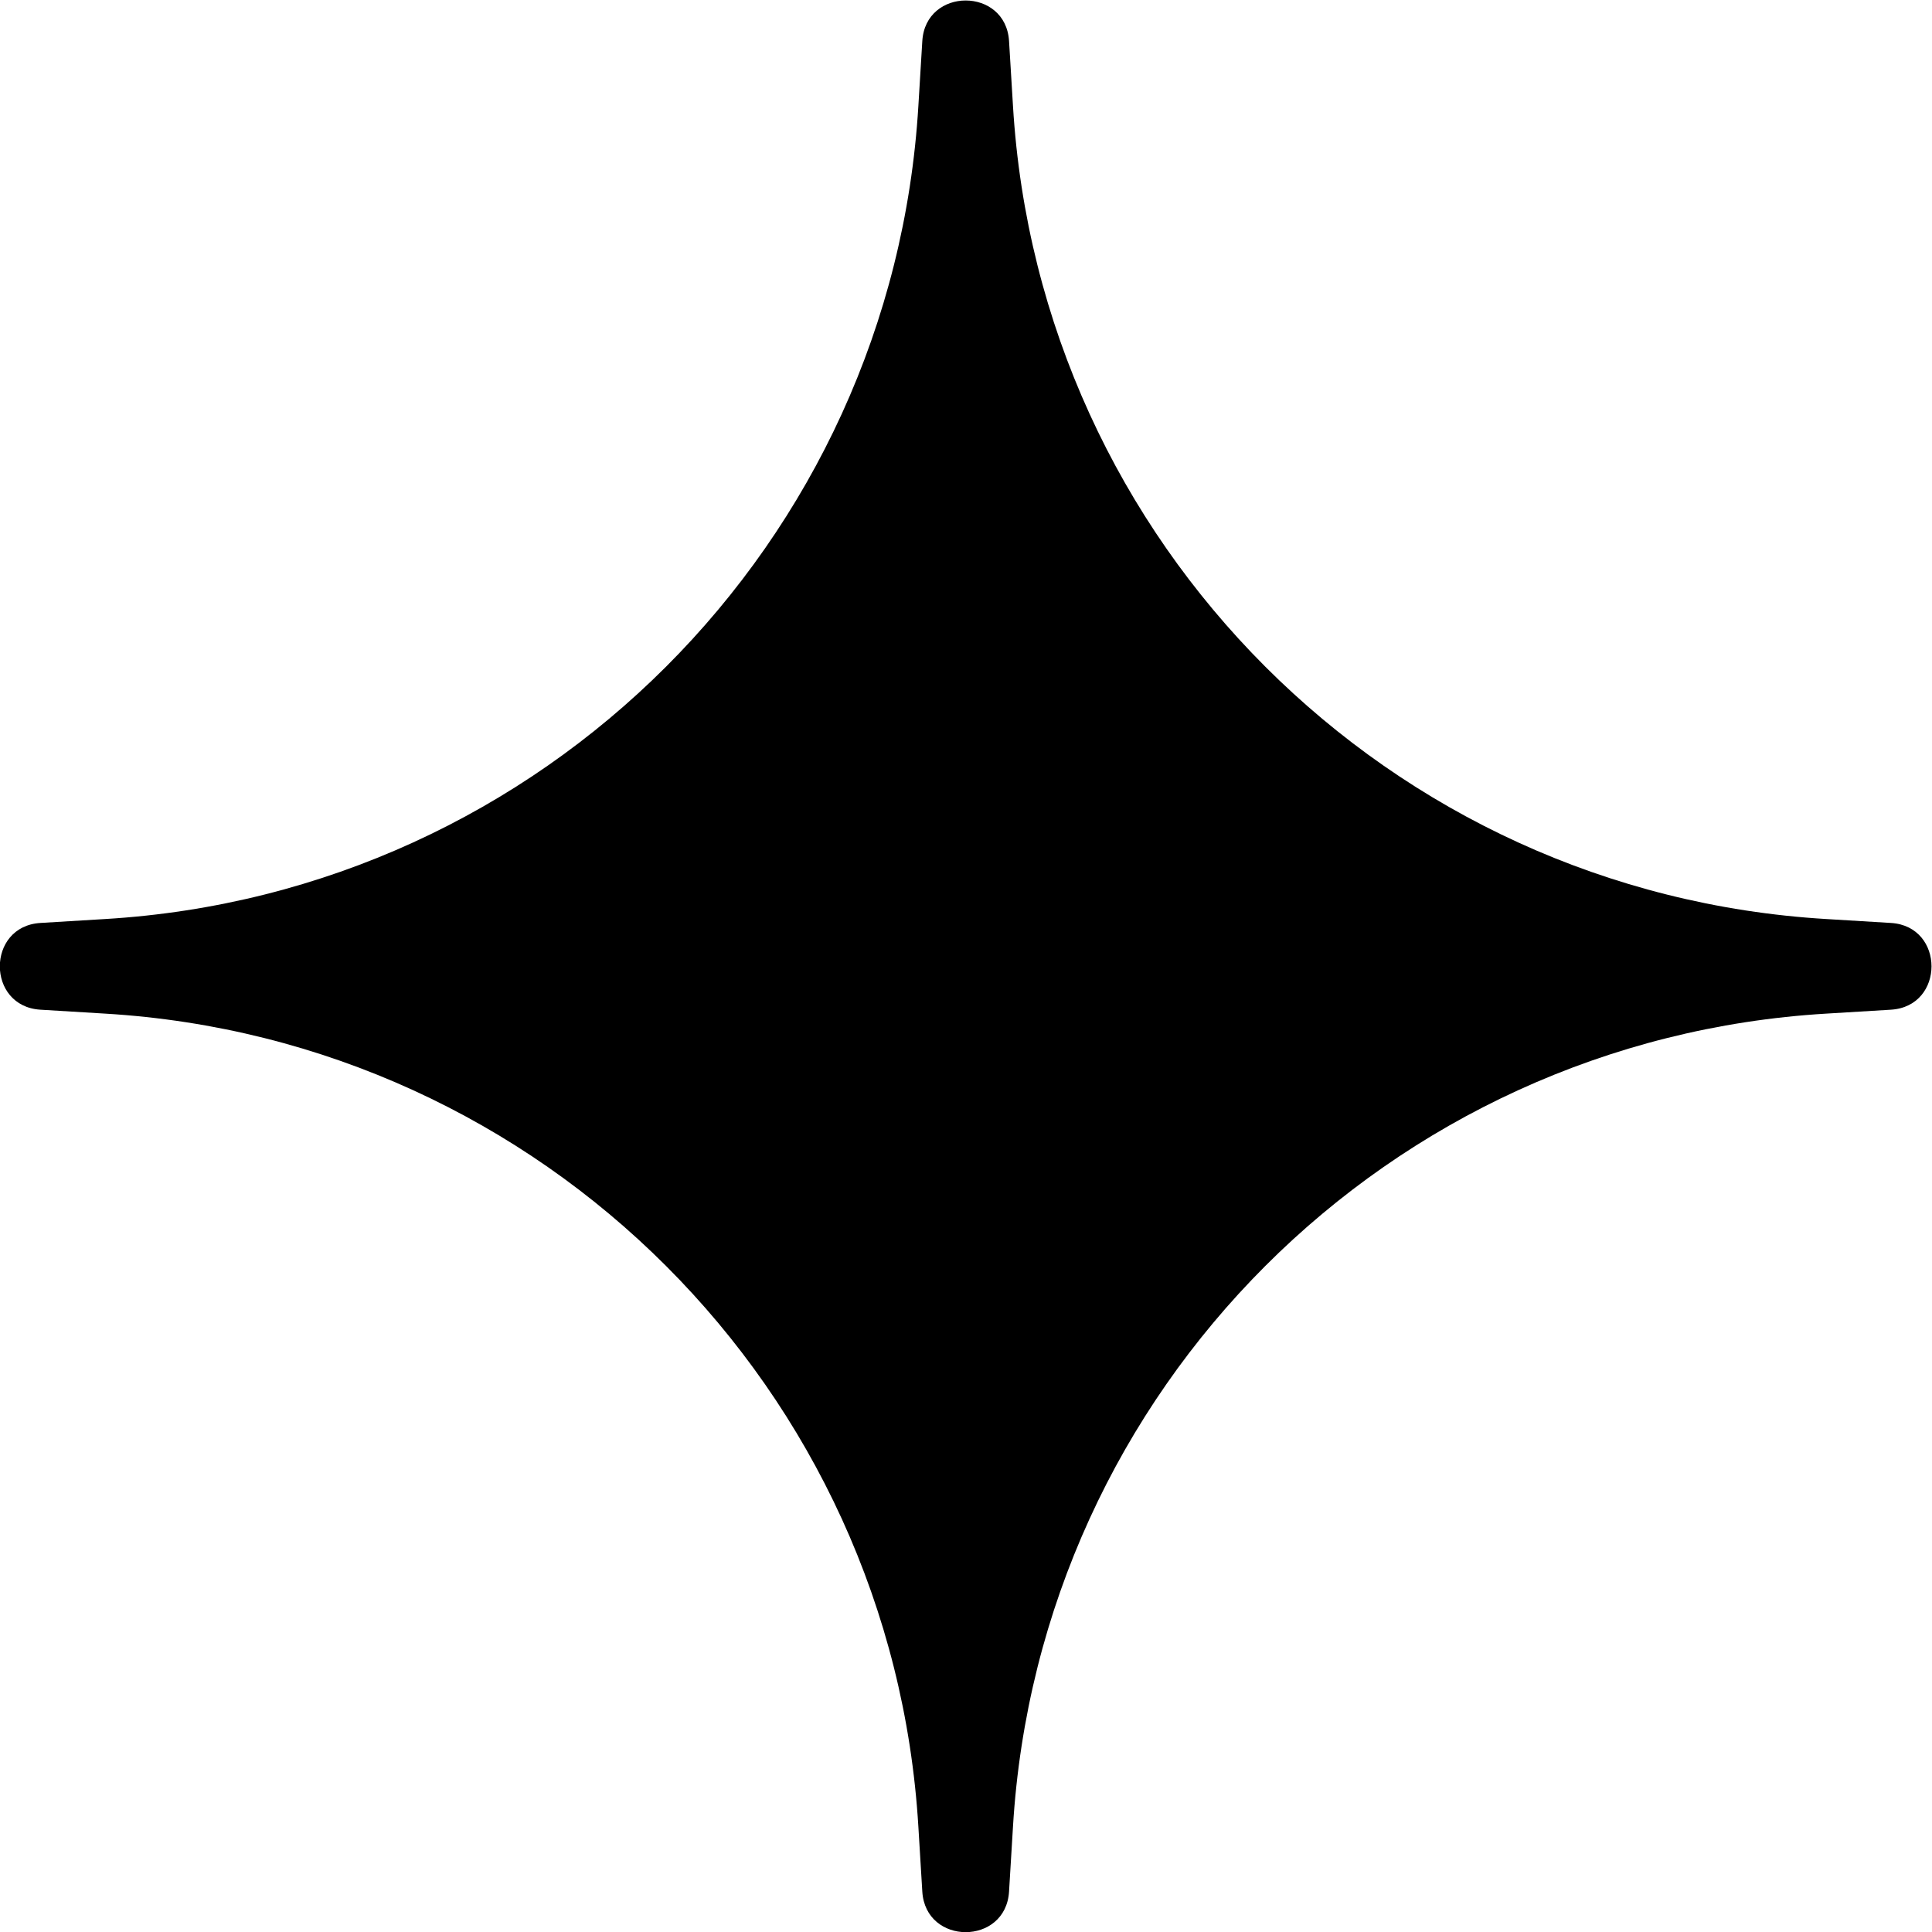
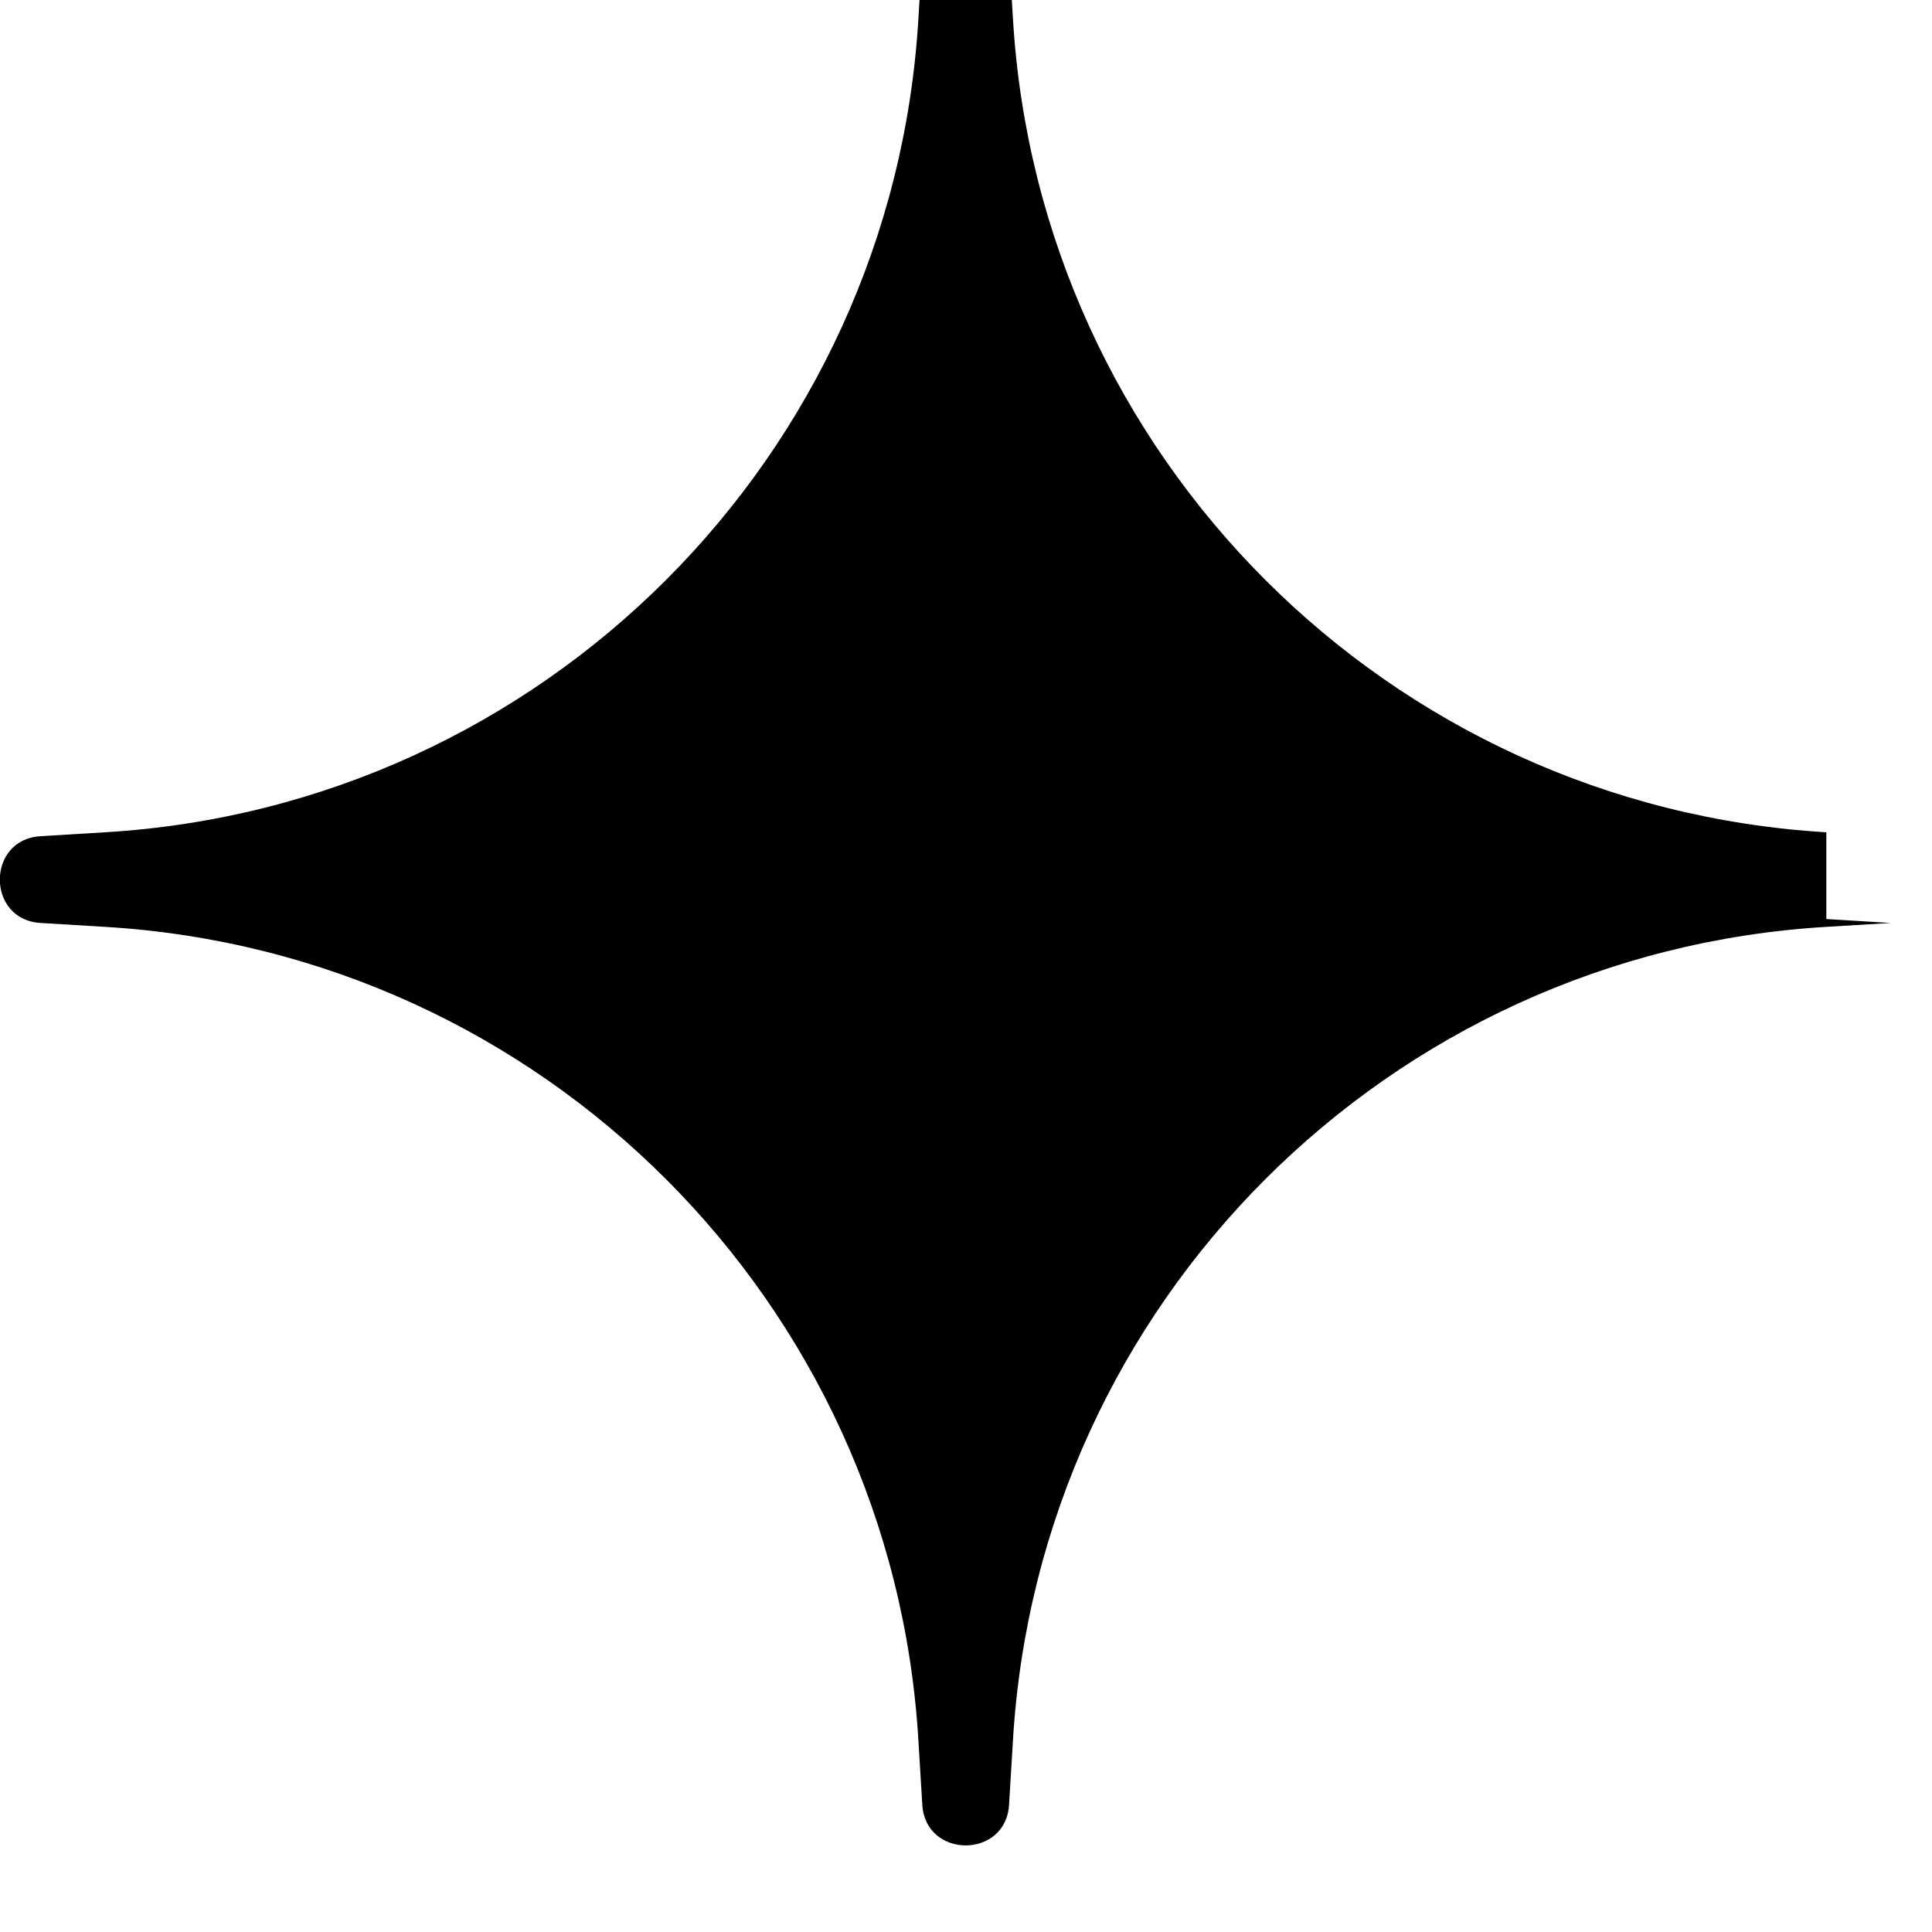
<svg xmlns="http://www.w3.org/2000/svg" id="_レイヤー_2" data-name="レイヤー 2" viewBox="0 0 29.62 29.62">
-   <path d="m28 14.09.99.06c.83.05.83 1.28 0 1.33l-.99.06c-6.71.4-12.07 5.76-12.47 12.47l-.06.99c-.05.83-1.28.83-1.33 0l-.06-.99c-.4-6.71-5.76-12.07-12.47-12.47l-.99-.06c-.83-.05-.83-1.28 0-1.33l.99-.06c6.71-.4 12.07-5.76 12.47-12.47l.06-.99c.05-.83 1.28-.83 1.33 0l.06.99c.4 6.71 5.76 12.07 12.47 12.47Z" id="logo" />
+   <path d="m28 14.09.99.06l-.99.06c-6.71.4-12.07 5.76-12.47 12.47l-.06.99c-.05.83-1.28.83-1.33 0l-.06-.99c-.4-6.71-5.76-12.07-12.47-12.47l-.99-.06c-.83-.05-.83-1.28 0-1.33l.99-.06c6.71-.4 12.07-5.76 12.47-12.47l.06-.99c.05-.83 1.28-.83 1.33 0l.06.99c.4 6.71 5.76 12.07 12.47 12.47Z" id="logo" />
</svg>